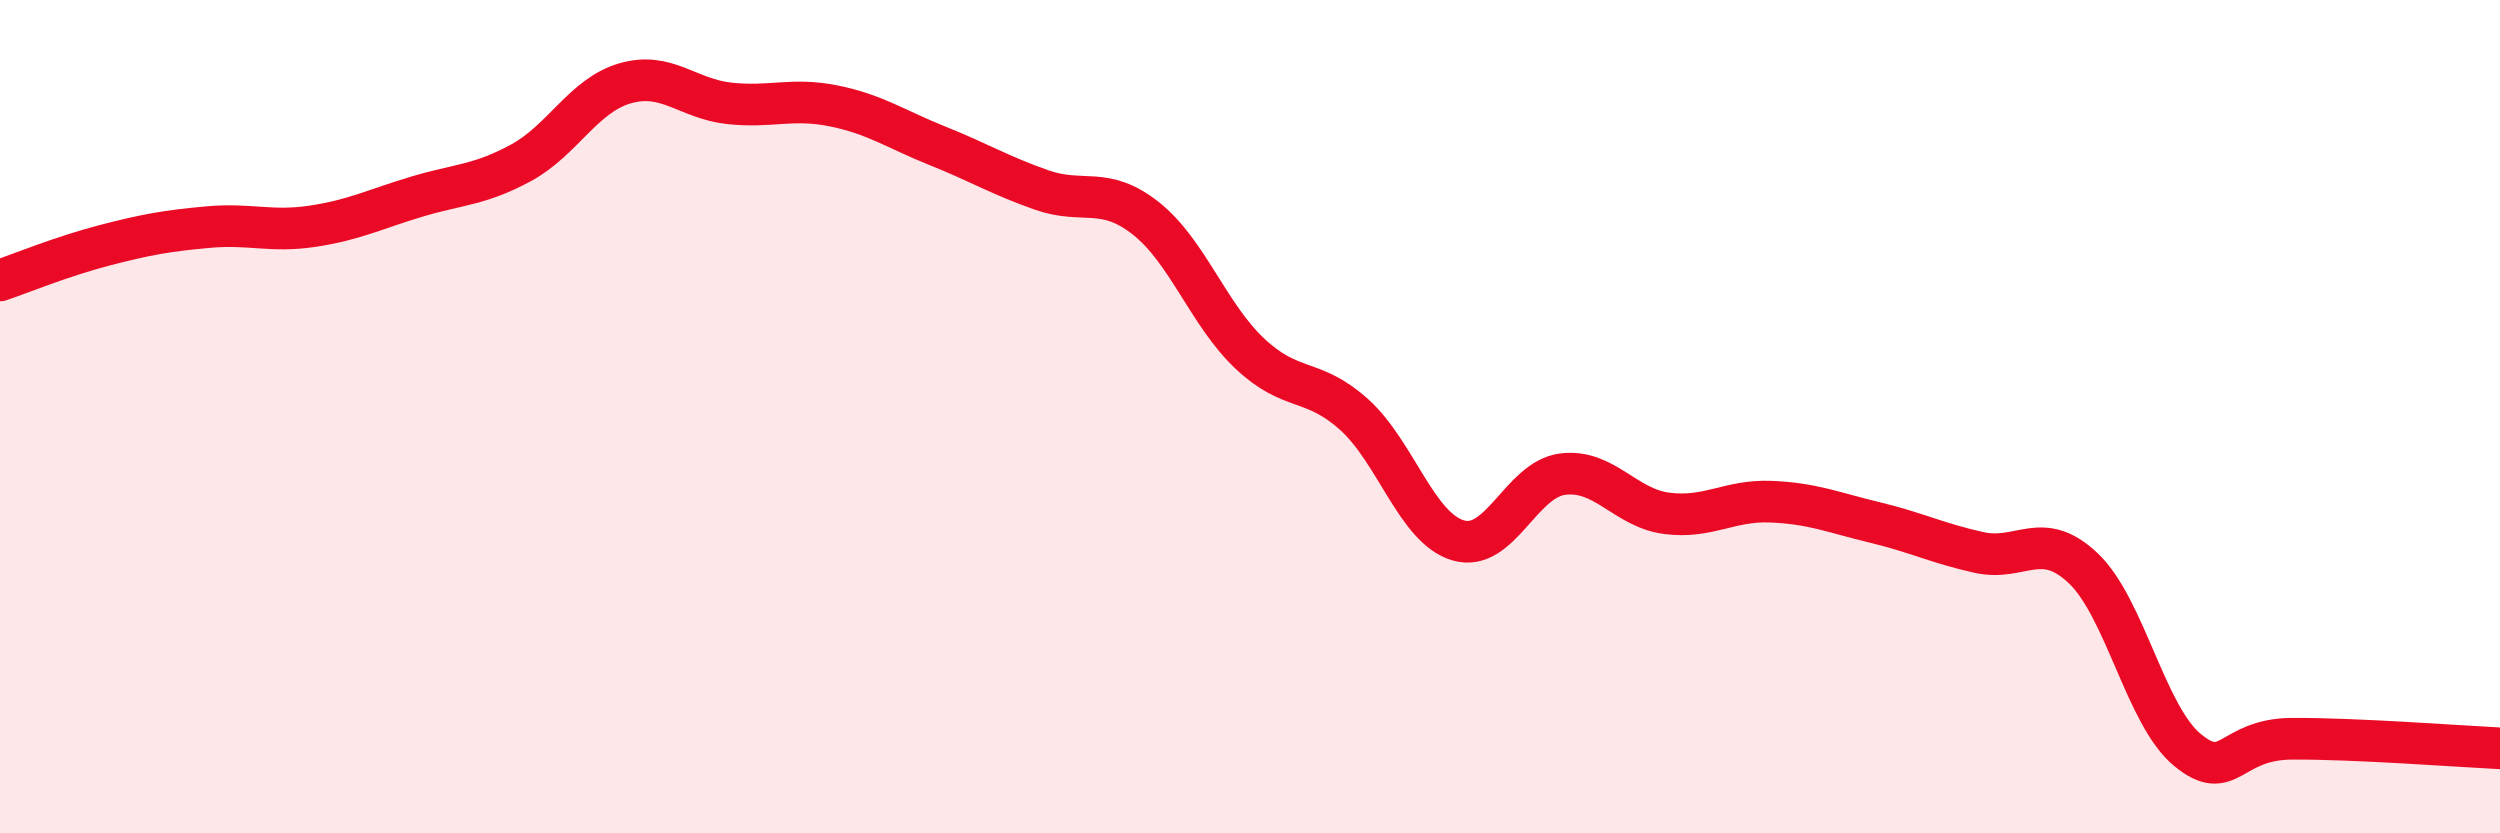
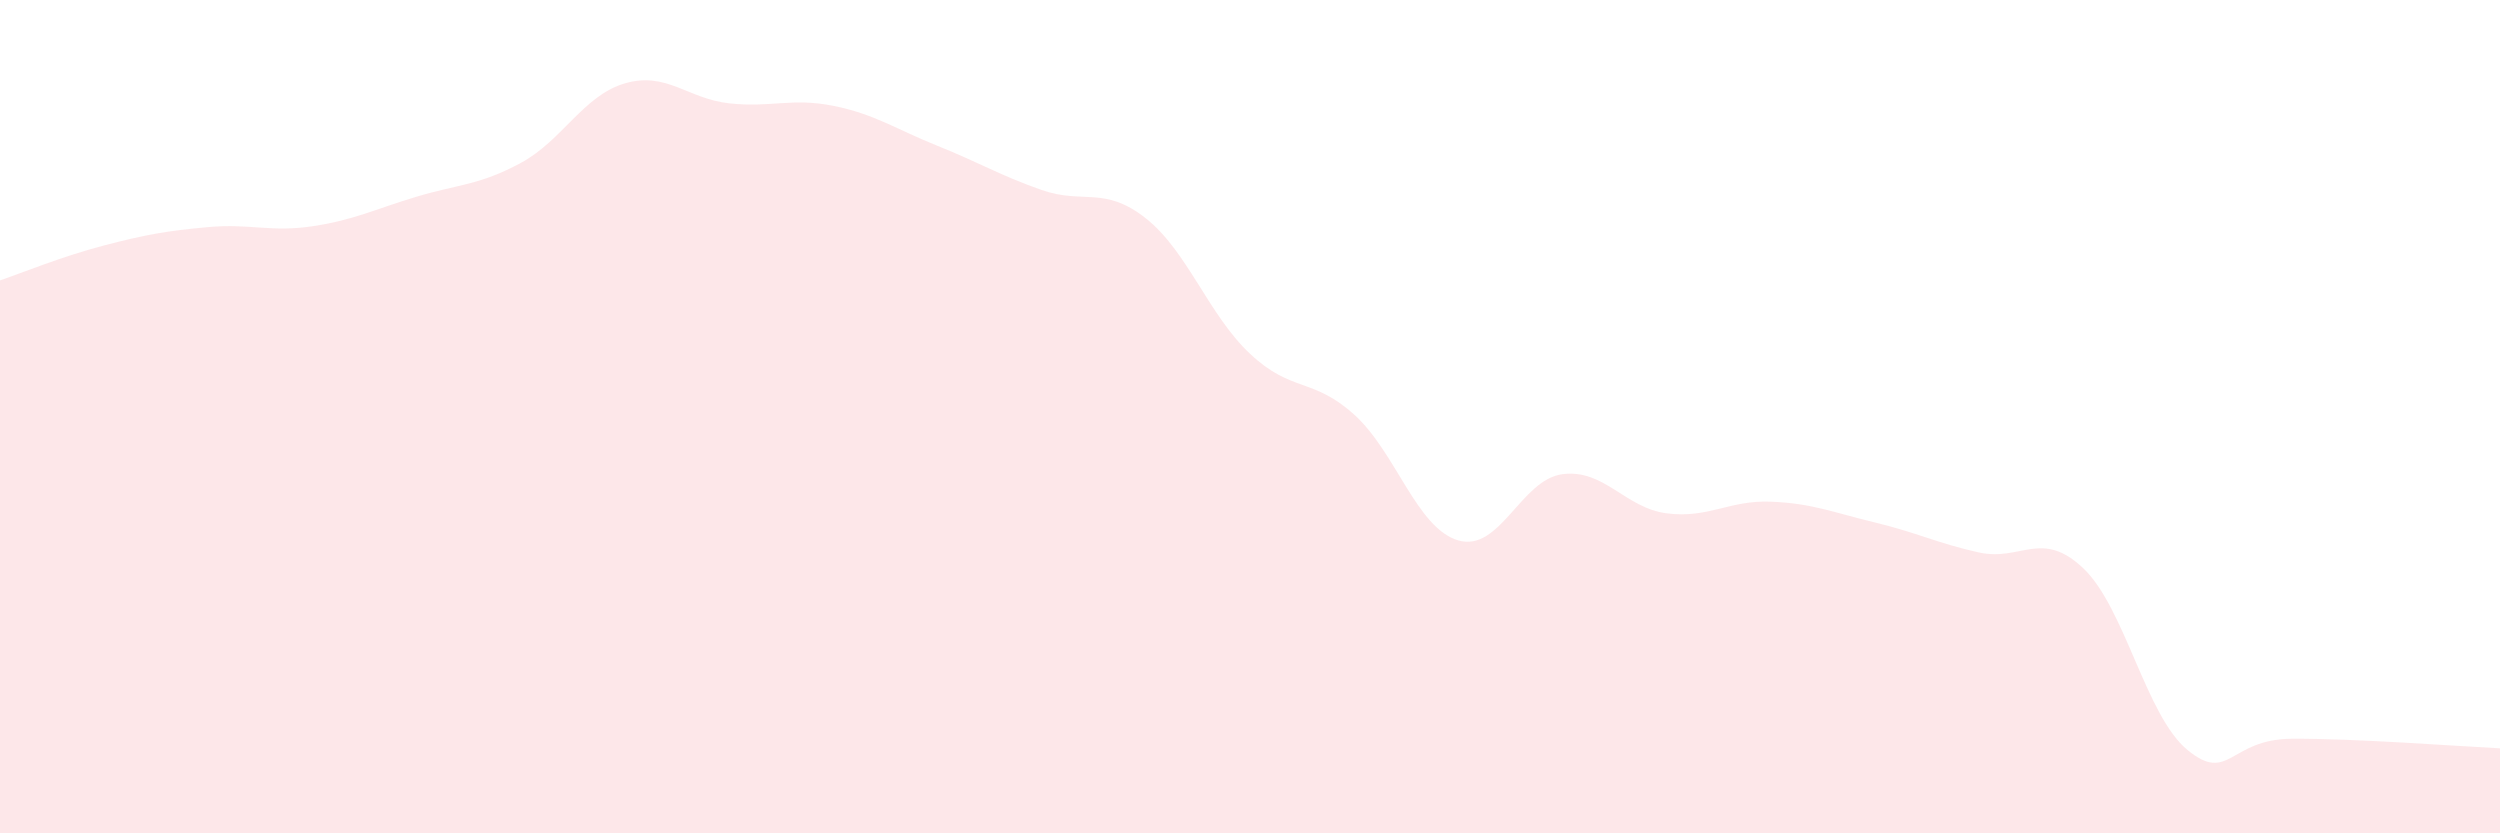
<svg xmlns="http://www.w3.org/2000/svg" width="60" height="20" viewBox="0 0 60 20">
  <path d="M 0,6.73 C 0.5,6.56 1.5,6.15 2.5,5.89 C 3.5,5.63 4,5.54 5,5.45 C 6,5.36 6.5,5.58 7.5,5.43 C 8.5,5.28 9,5.02 10,4.72 C 11,4.42 11.5,4.45 12.5,3.91 C 13.5,3.37 14,2.29 15,2 C 16,1.71 16.5,2.37 17.5,2.48 C 18.5,2.59 19,2.34 20,2.54 C 21,2.74 21.5,3.1 22.5,3.5 C 23.5,3.9 24,4.21 25,4.56 C 26,4.91 26.5,4.45 27.5,5.24 C 28.5,6.03 29,7.55 30,8.49 C 31,9.43 31.5,9.05 32.5,9.95 C 33.5,10.85 34,12.68 35,12.97 C 36,13.26 36.5,11.51 37.5,11.38 C 38.5,11.25 39,12.19 40,12.32 C 41,12.45 41.5,12 42.5,12.04 C 43.5,12.08 44,12.3 45,12.54 C 46,12.78 46.5,13.04 47.5,13.26 C 48.5,13.48 49,12.69 50,13.64 C 51,14.59 51.5,17.18 52.5,18 C 53.5,18.82 53.5,17.74 55,17.73 C 56.5,17.72 59,17.91 60,17.96L60 20L0 20Z" fill="#EB0A25" opacity="0.1" stroke-linecap="round" stroke-linejoin="round" />
-   <path d="M 0,6.73 C 0.5,6.56 1.5,6.15 2.5,5.89 C 3.5,5.63 4,5.54 5,5.45 C 6,5.36 6.5,5.58 7.5,5.43 C 8.5,5.28 9,5.02 10,4.72 C 11,4.42 11.5,4.45 12.5,3.91 C 13.5,3.37 14,2.29 15,2 C 16,1.71 16.5,2.37 17.5,2.48 C 18.5,2.59 19,2.34 20,2.54 C 21,2.74 21.5,3.1 22.5,3.5 C 23.5,3.9 24,4.21 25,4.56 C 26,4.91 26.5,4.45 27.5,5.24 C 28.5,6.03 29,7.55 30,8.49 C 31,9.43 31.5,9.05 32.5,9.95 C 33.5,10.85 34,12.68 35,12.97 C 36,13.26 36.5,11.51 37.5,11.38 C 38.5,11.25 39,12.19 40,12.32 C 41,12.45 41.5,12 42.5,12.04 C 43.5,12.08 44,12.3 45,12.54 C 46,12.78 46.5,13.04 47.5,13.26 C 48.5,13.48 49,12.69 50,13.64 C 51,14.59 51.5,17.18 52.5,18 C 53.5,18.82 53.5,17.74 55,17.73 C 56.5,17.72 59,17.91 60,17.96" stroke="#EB0A25" stroke-width="1" fill="none" stroke-linecap="round" stroke-linejoin="round" />
</svg>